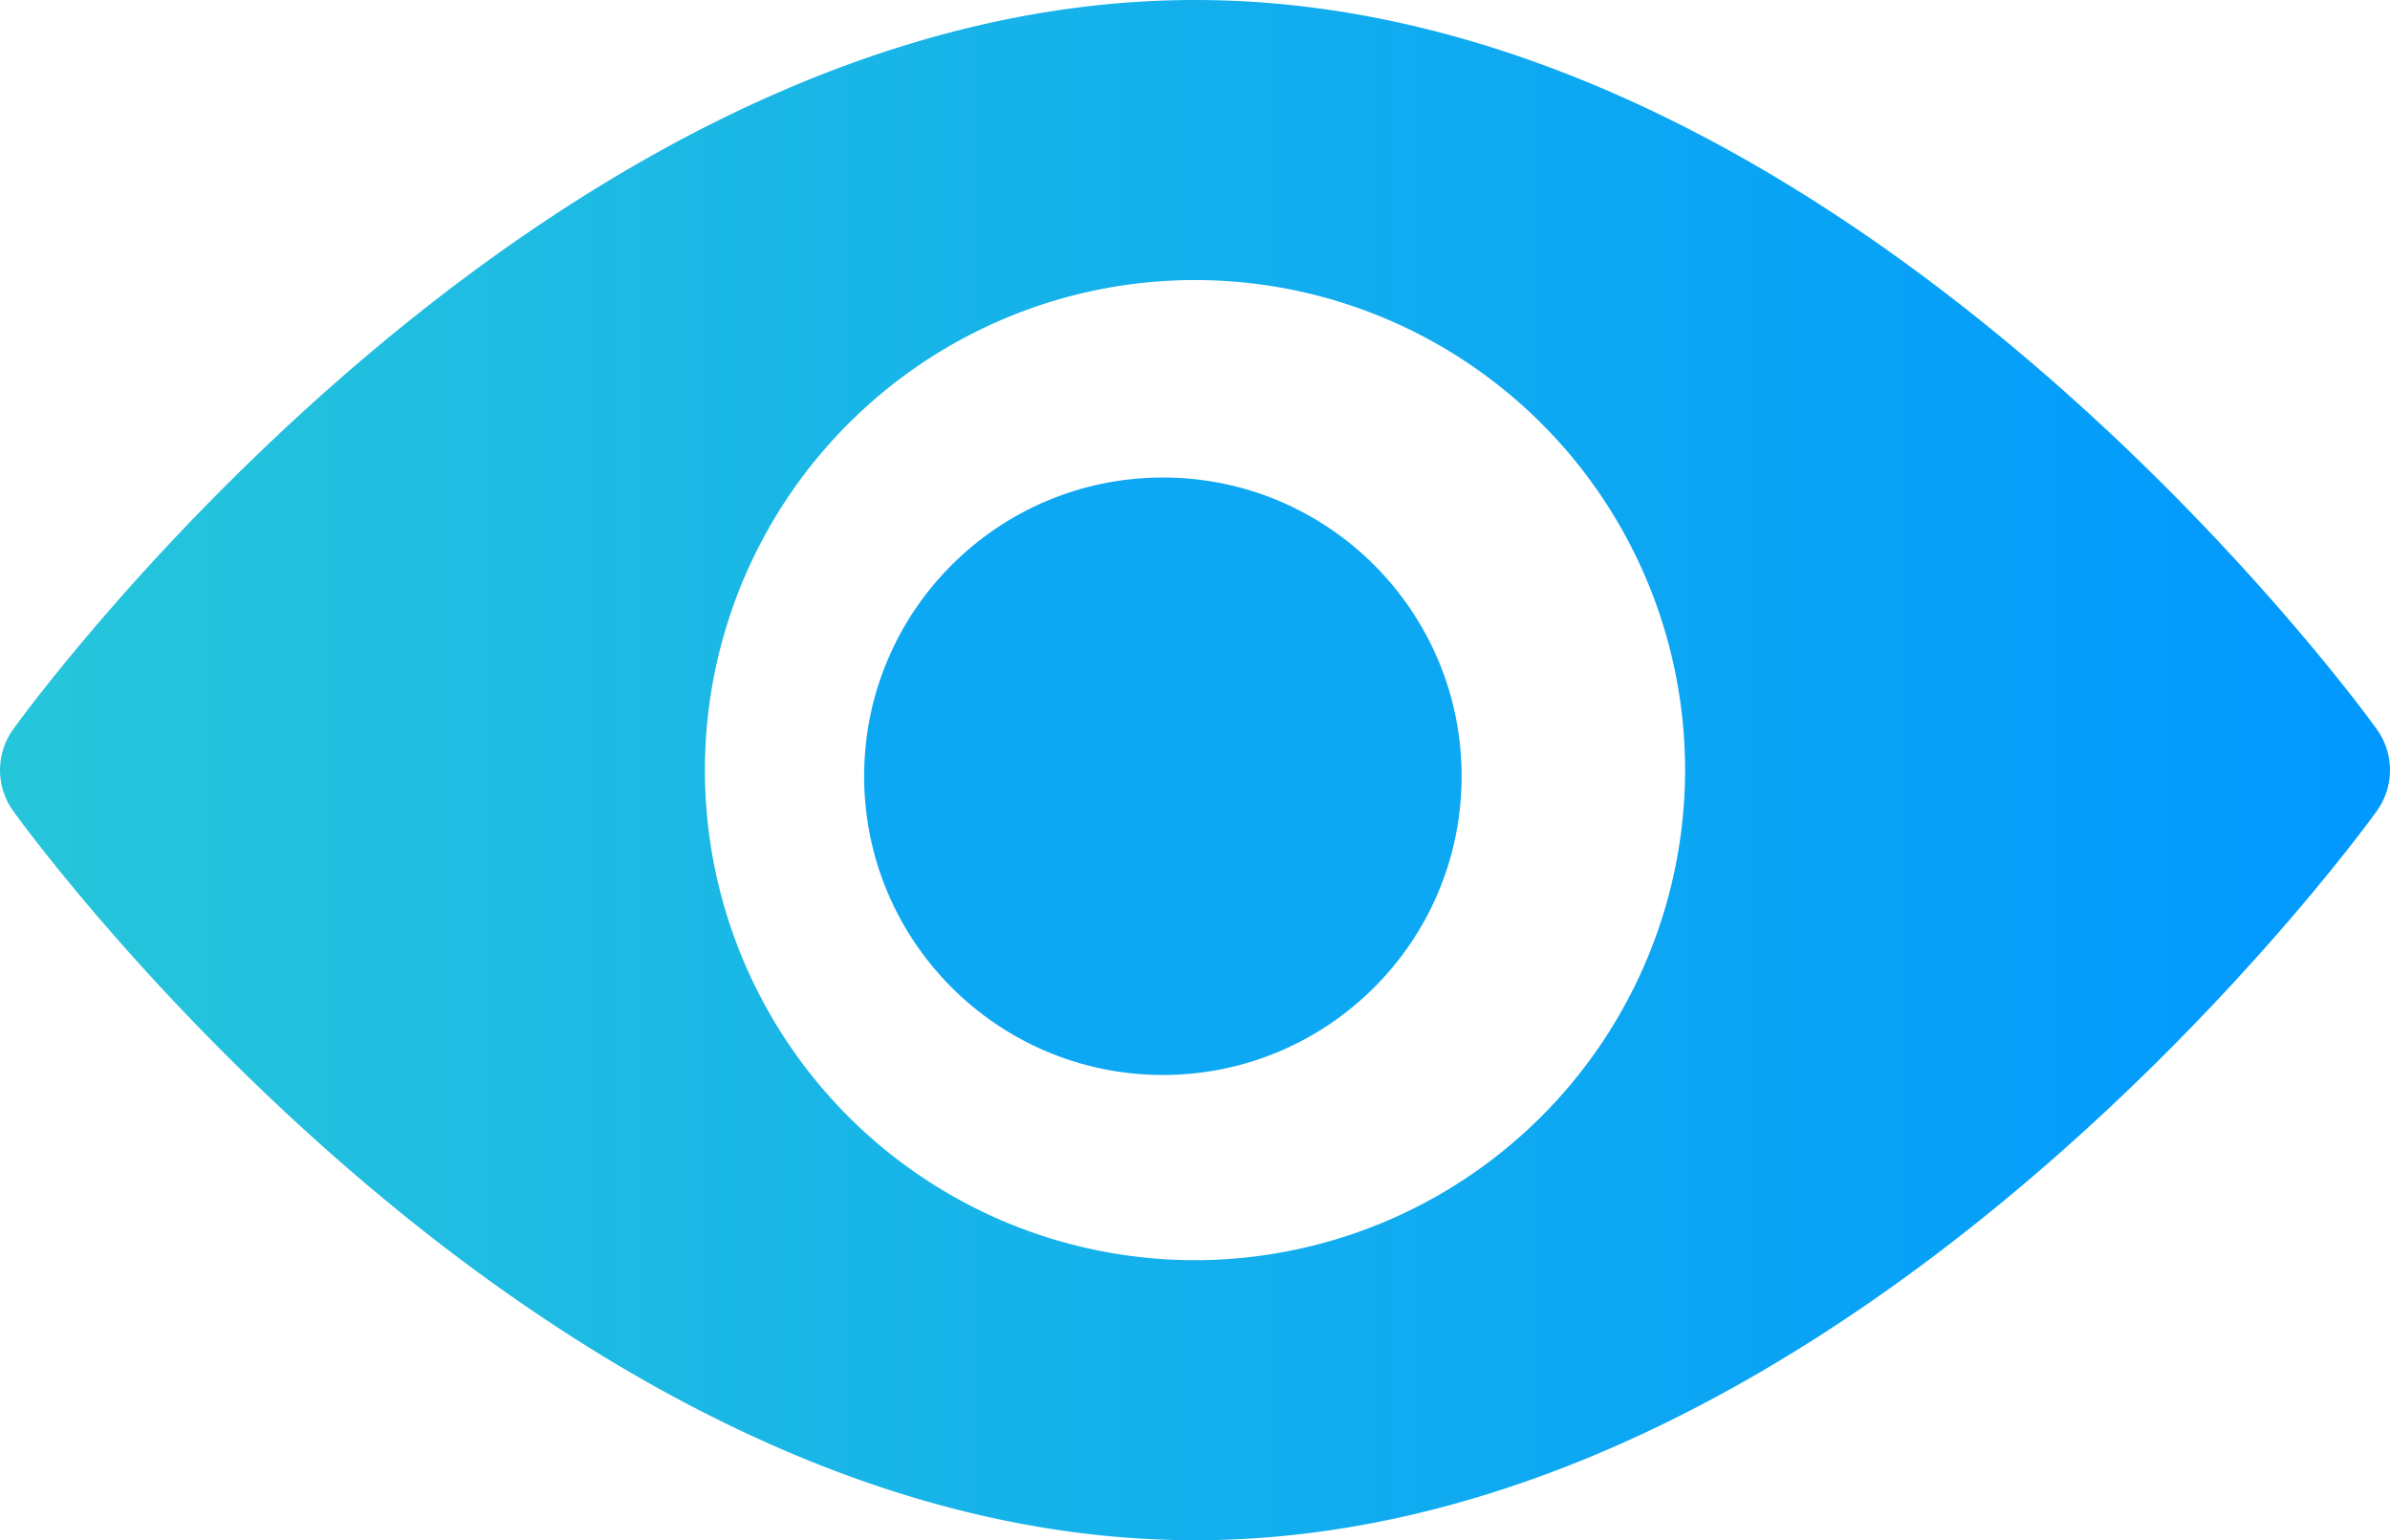
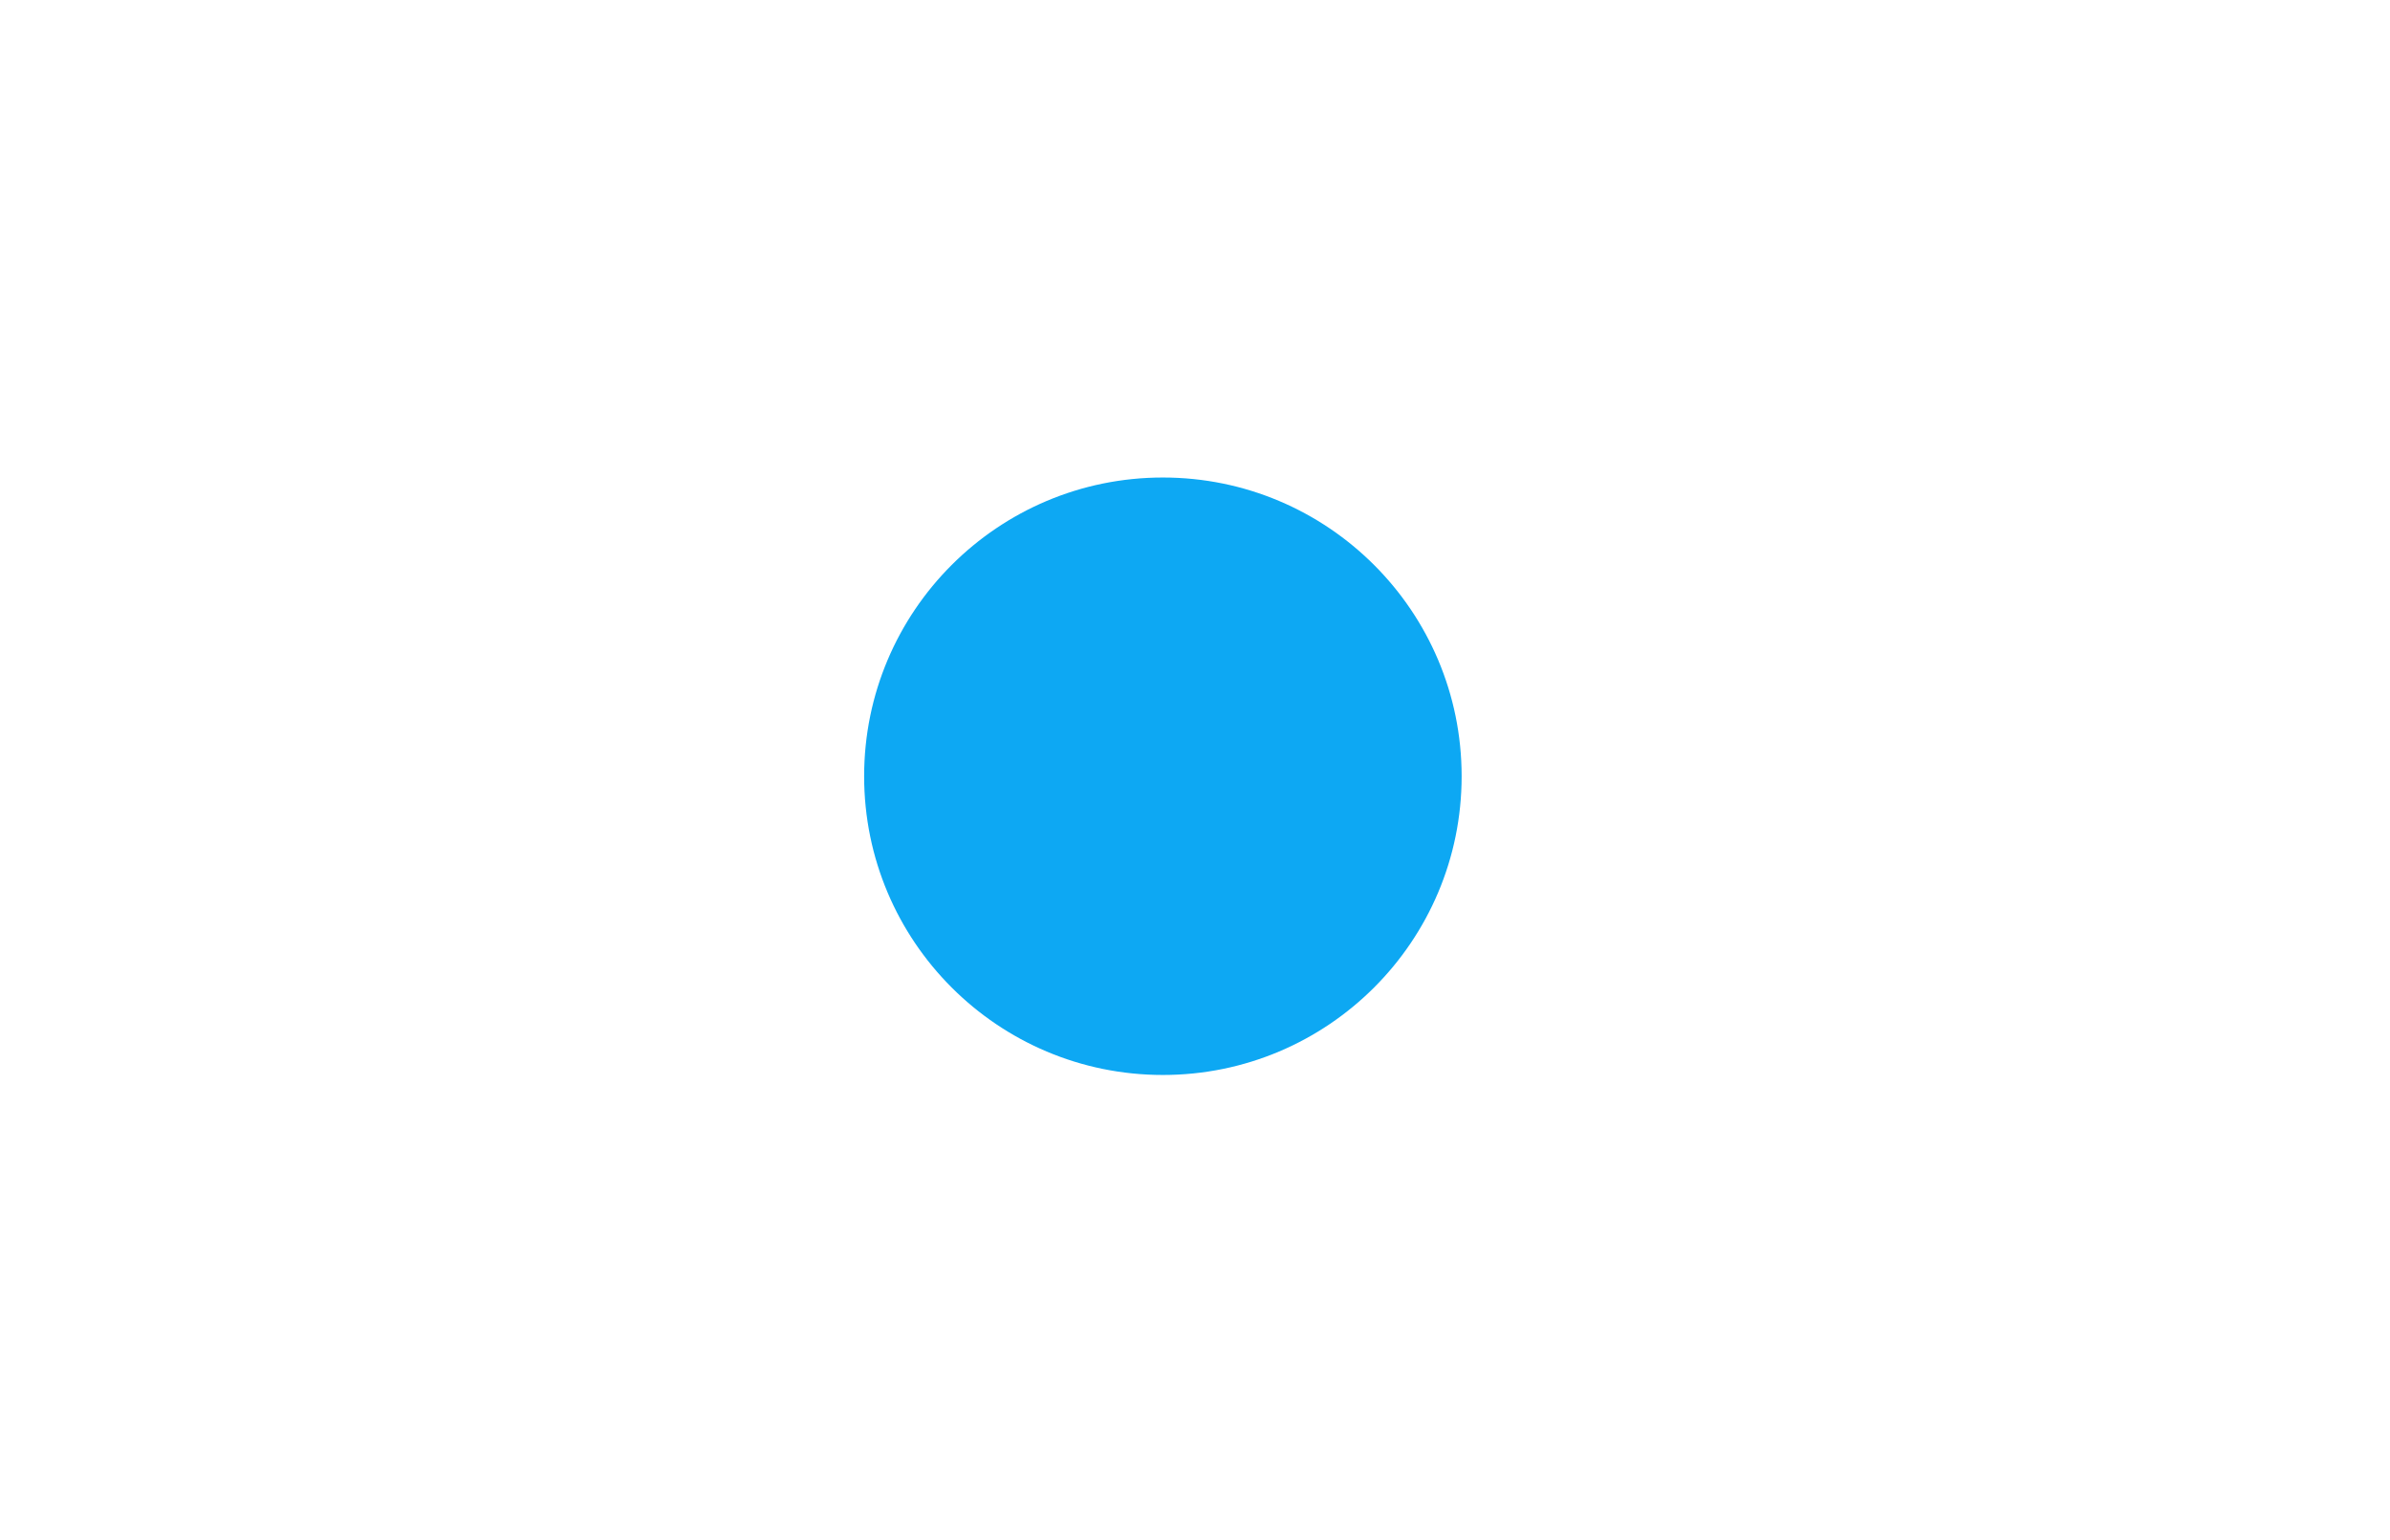
<svg xmlns="http://www.w3.org/2000/svg" width="16" height="10.312" viewBox="0 0 16 10.312">
  <defs>
    <linearGradient id="linear-gradient" y1="0.5" x2="1" y2="0.5" gradientUnits="objectBoundingBox">
      <stop offset="0" stop-color="#26c6da" />
      <stop offset="1" stop-color="#0098ff" />
    </linearGradient>
  </defs>
  <g id="Group_51608" data-name="Group 51608" transform="translate(-1745.48 -3234.231)">
-     <path id="Path_75801" data-name="Path 75801" d="M1738.11,3169.686c-.143-.2-3.579-4.883-7.912-4.883s-7.769,4.684-7.912,4.883a.468.468,0,0,0,0,.546c.143.2,3.579,4.883,7.912,4.883s7.769-4.683,7.912-4.883A.468.468,0,0,0,1738.11,3169.686Zm-7.912,3.554a3.281,3.281,0,1,1,3.281-3.281A3.285,3.285,0,0,1,1730.2,3173.24Z" transform="translate(23.282 69.428)" fill="url(#linear-gradient)" />
    <circle id="Ellipse_3025" data-name="Ellipse 3025" cx="2" cy="2" r="2" transform="translate(1751.265 3237.428)" fill="#0da8f3" />
  </g>
</svg>